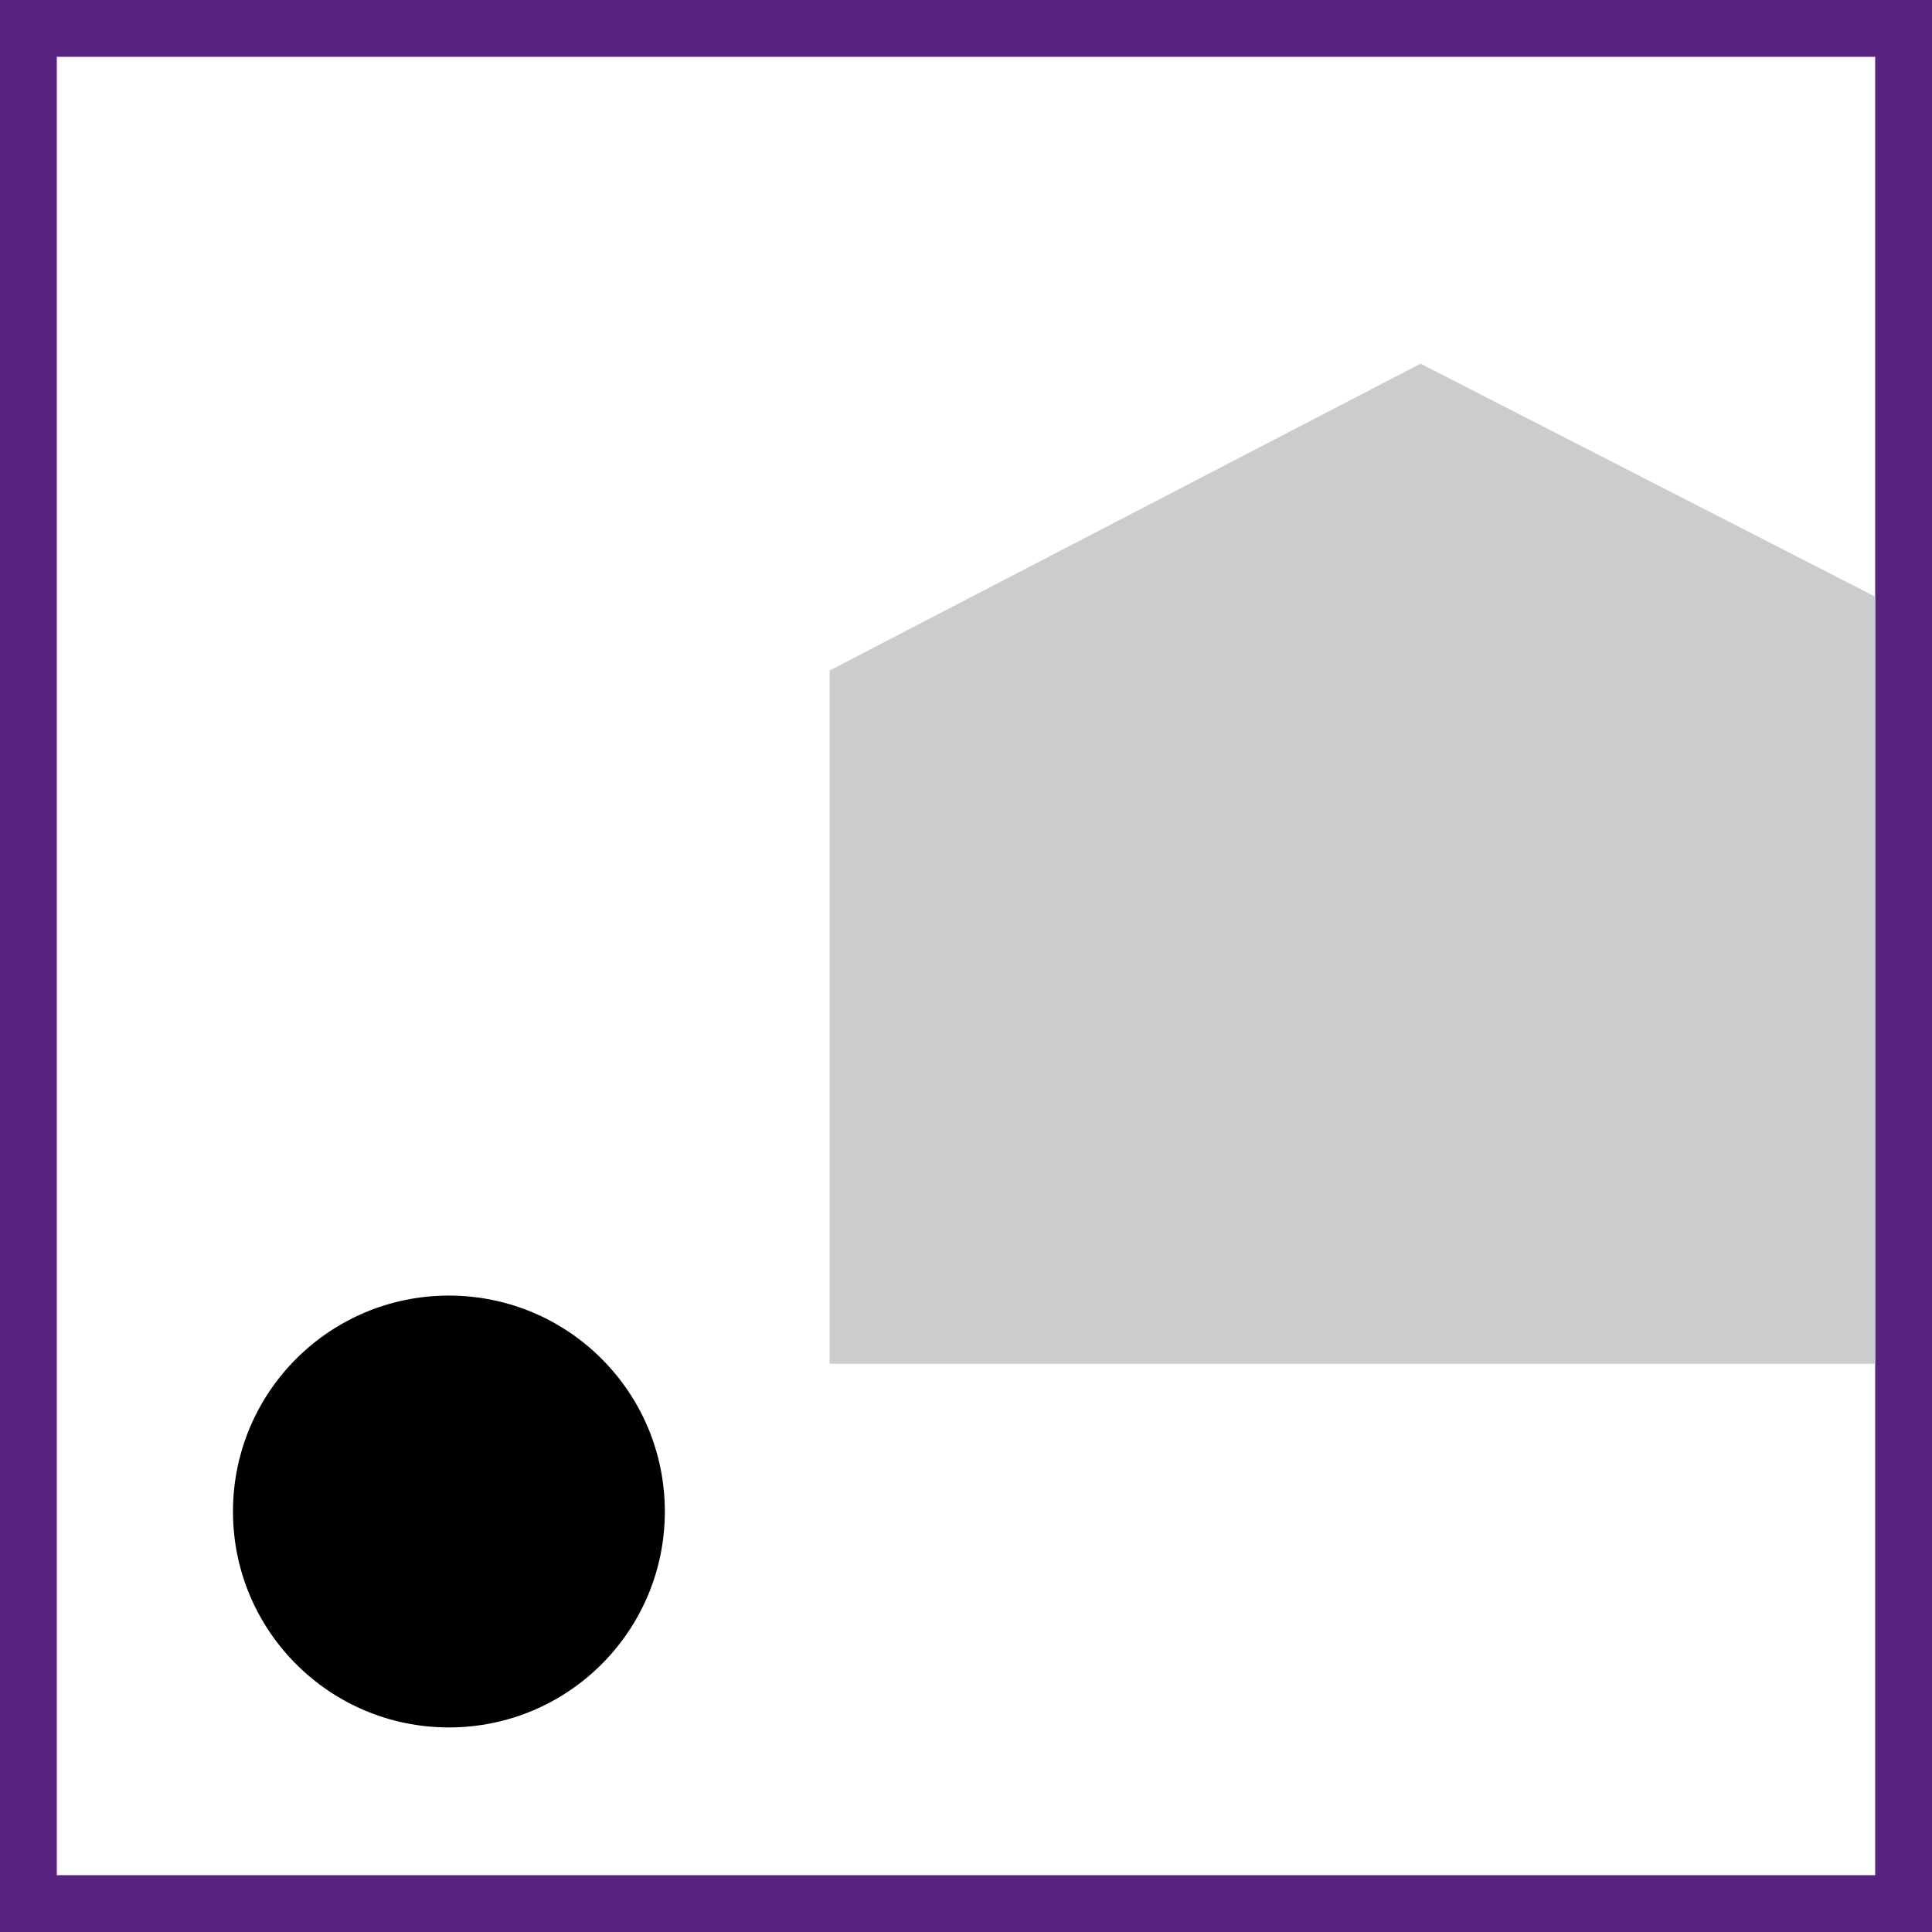
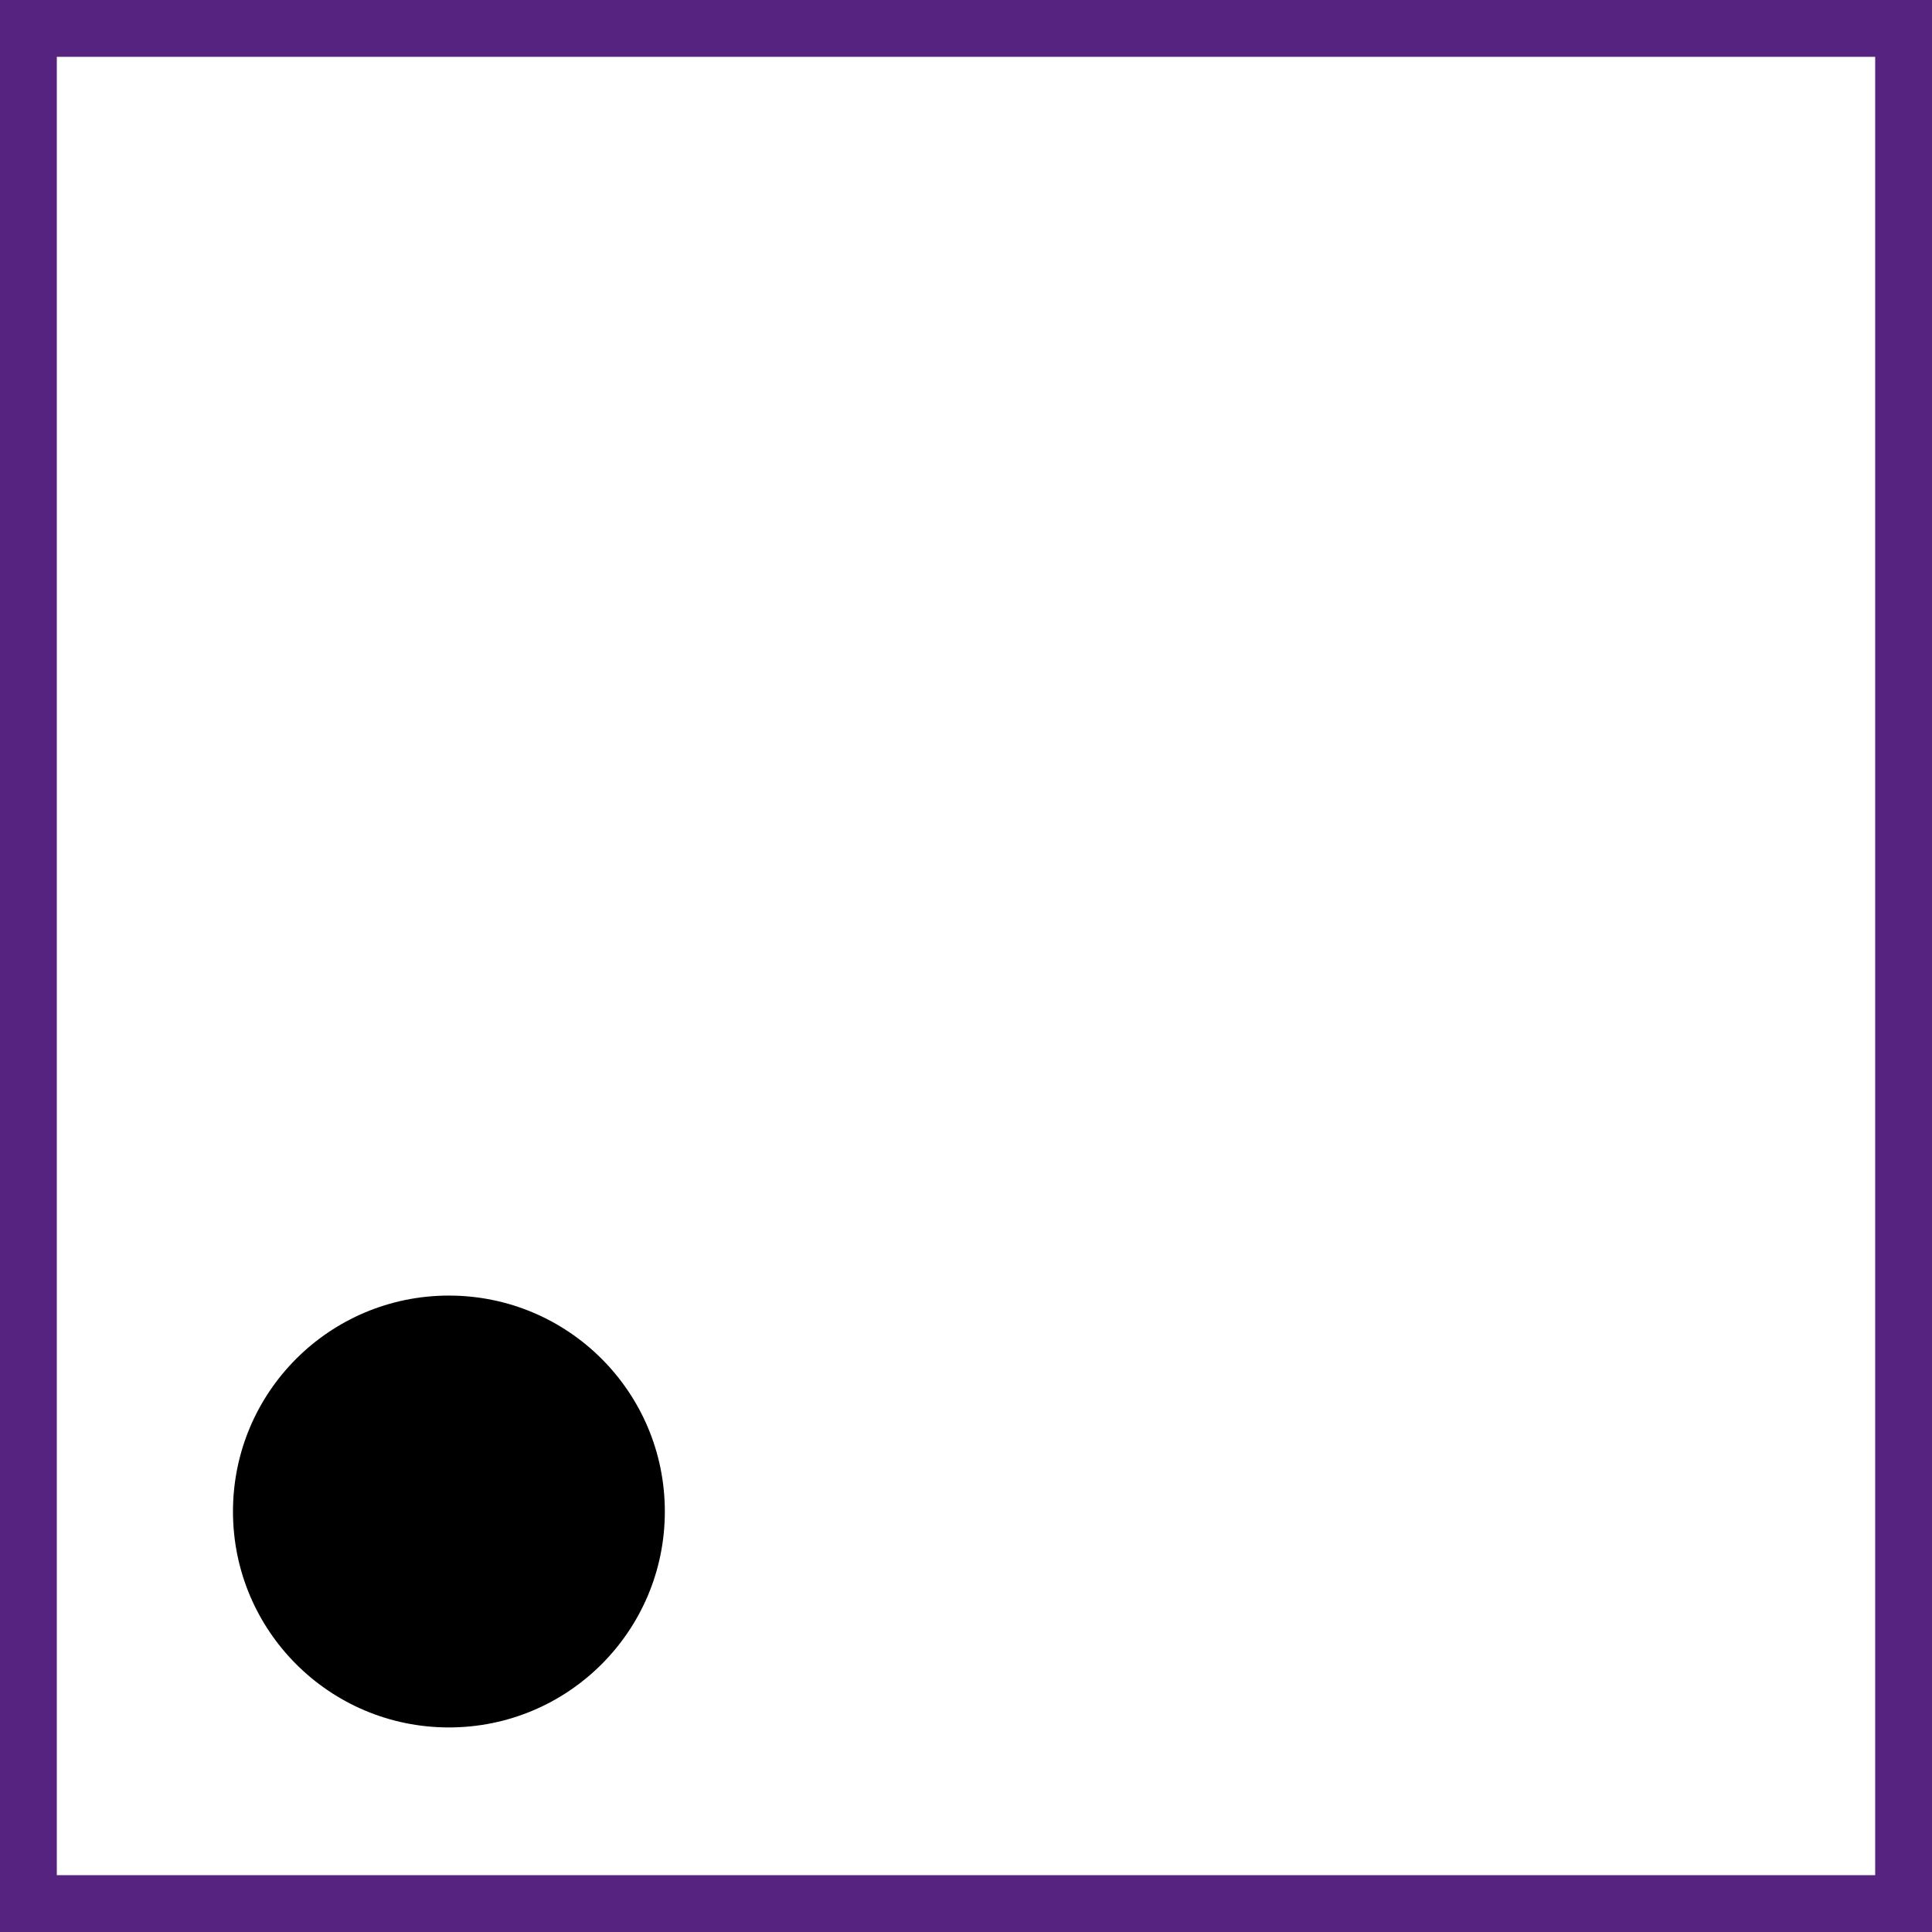
<svg xmlns="http://www.w3.org/2000/svg" version="1.1" x="0px" y="0px" viewBox="0 0 34 34" style="enable-background:new 0 0 34 34;" xml:space="preserve">
  <style type="text/css">
	.st0{fill:#572381;}
	.st1{fill:#CCCCCC;}
</style>
  <g id="Basis">
    <path class="st0" d="M0,0v34h34V0H0z M33,33H1V1h32V33z" />
  </g>
  <g id="Ebene_1">
-     <polygon class="st1" points="25,6.4 14.6,11.8 14.6,24 33,24 33,10.5  " />
    <g>
      <path d="M7.9,30.4c2.1,0,3.8-1.7,3.8-3.8s-1.7-3.8-3.8-3.8c-2.1,0-3.8,1.7-3.8,3.8S5.8,30.4,7.9,30.4" />
    </g>
  </g>
</svg>